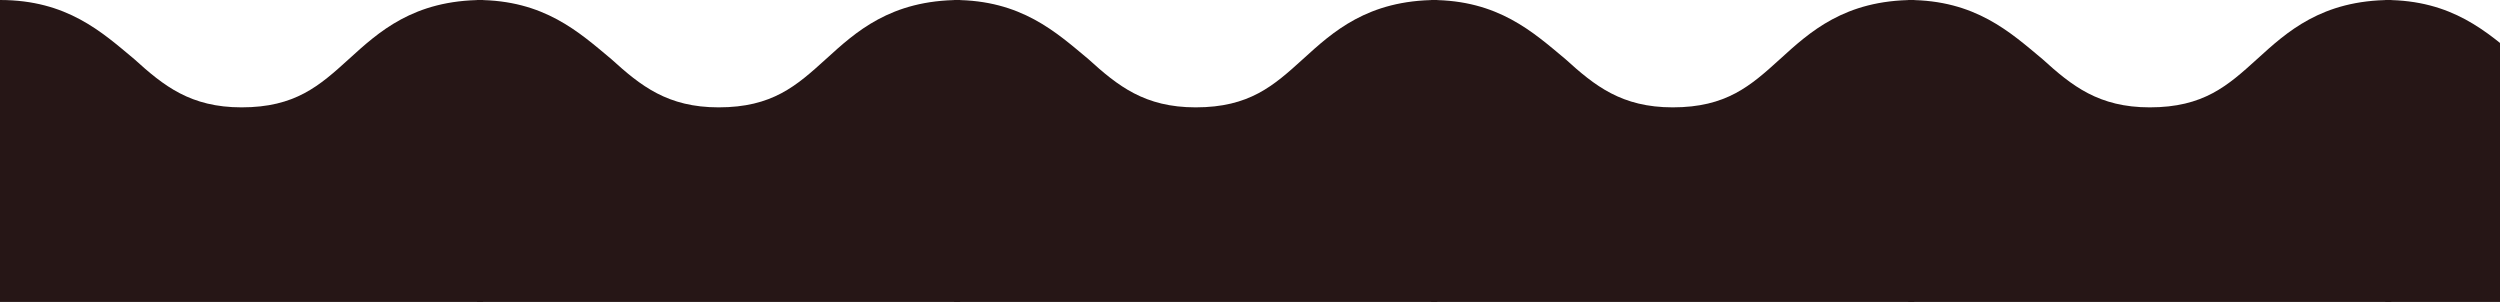
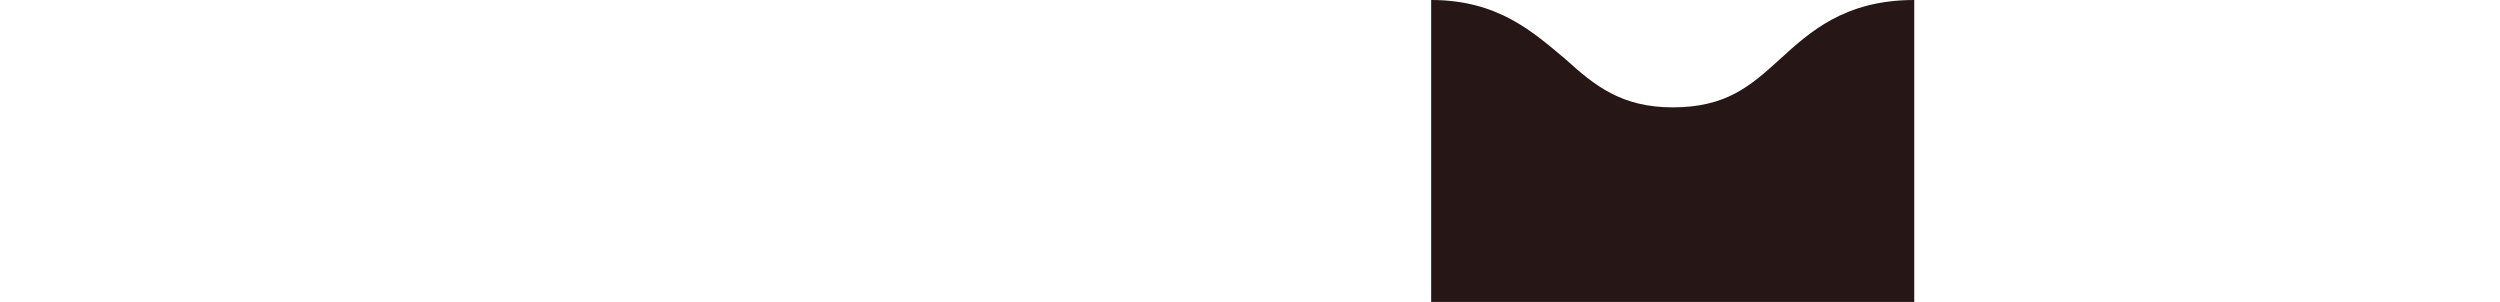
<svg xmlns="http://www.w3.org/2000/svg" width="414" height="50" viewBox="0 0 414 50">
  <defs>
    <clipPath id="clip-path">
      <rect width="414" height="50" fill="none" />
    </clipPath>
  </defs>
  <g id="リピートグリッド_20" data-name="リピートグリッド 20" clip-path="url(#clip-path)">
    <g transform="translate(-224 -7277.035)">
-       <path id="uneri" d="M0,50.811V-.3c11.111,0,16.889,5.333,22.222,9.778,4.889,4.444,9.333,8,17.778,8,8.889,0,12.889-3.556,17.778-8S68.444-.3,80-.3V50.811Z" transform="translate(224 7277.335)" fill="#261616" />
-     </g>
+       </g>
    <g transform="translate(-145 -7277.035)">
-       <path id="uneri-2" data-name="uneri" d="M0,50.811V-.3c11.111,0,16.889,5.333,22.222,9.778,4.889,4.444,9.333,8,17.778,8,8.889,0,12.889-3.556,17.778-8S68.444-.3,80-.3V50.811Z" transform="translate(224 7277.335)" fill="#261616" />
-     </g>
+       </g>
    <g transform="translate(-66 -7277.035)">
-       <path id="uneri-3" data-name="uneri" d="M0,50.811V-.3c11.111,0,16.889,5.333,22.222,9.778,4.889,4.444,9.333,8,17.778,8,8.889,0,12.889-3.556,17.778-8S68.444-.3,80-.3V50.811Z" transform="translate(224 7277.335)" fill="#261616" />
-     </g>
+       </g>
    <g transform="translate(13 -7277.035)">
      <path id="uneri-4" data-name="uneri" d="M0,50.811V-.3c11.111,0,16.889,5.333,22.222,9.778,4.889,4.444,9.333,8,17.778,8,8.889,0,12.889-3.556,17.778-8S68.444-.3,80-.3V50.811Z" transform="translate(224 7277.335)" fill="#261616" />
    </g>
    <g transform="translate(92 -7277.035)">
-       <path id="uneri-5" data-name="uneri" d="M0,50.811V-.3c11.111,0,16.889,5.333,22.222,9.778,4.889,4.444,9.333,8,17.778,8,8.889,0,12.889-3.556,17.778-8S68.444-.3,80-.3V50.811Z" transform="translate(224 7277.335)" fill="#261616" />
-     </g>
+       </g>
    <g transform="translate(171 -7277.035)">
-       <path id="uneri-6" data-name="uneri" d="M0,50.811V-.3c11.111,0,16.889,5.333,22.222,9.778,4.889,4.444,9.333,8,17.778,8,8.889,0,12.889-3.556,17.778-8S68.444-.3,80-.3V50.811Z" transform="translate(224 7277.335)" fill="#261616" />
-     </g>
+       </g>
  </g>
</svg>